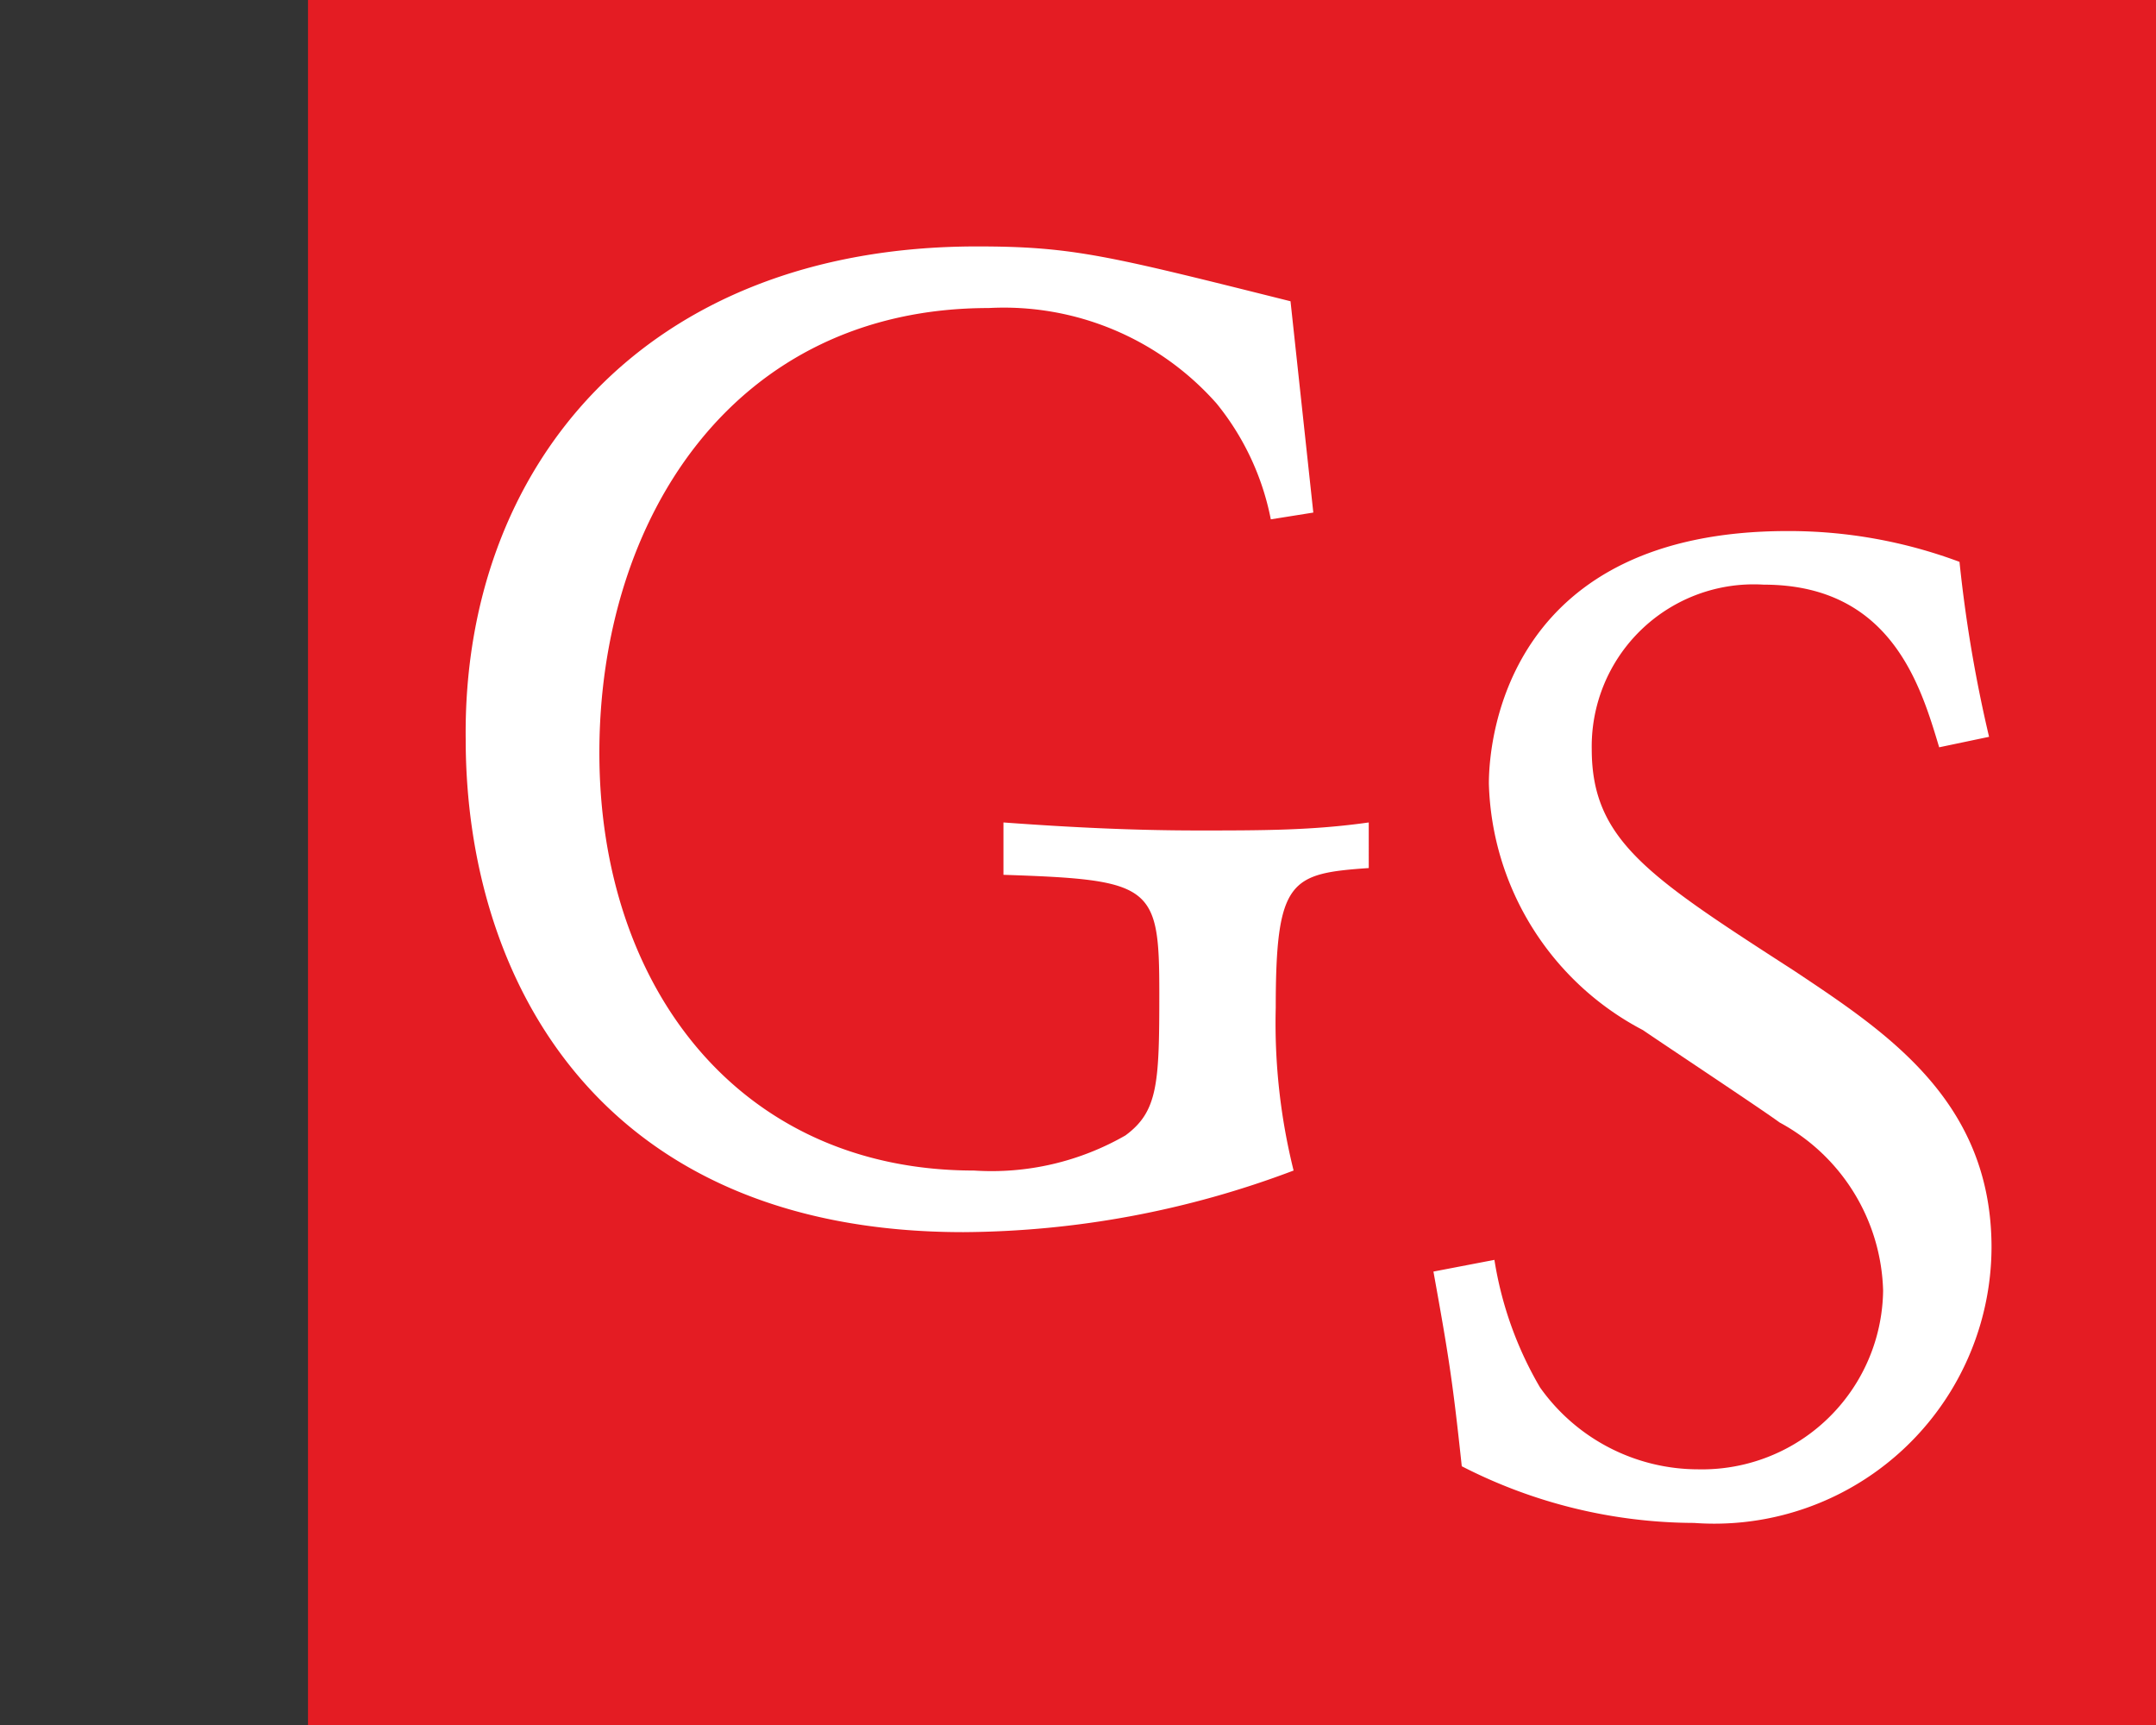
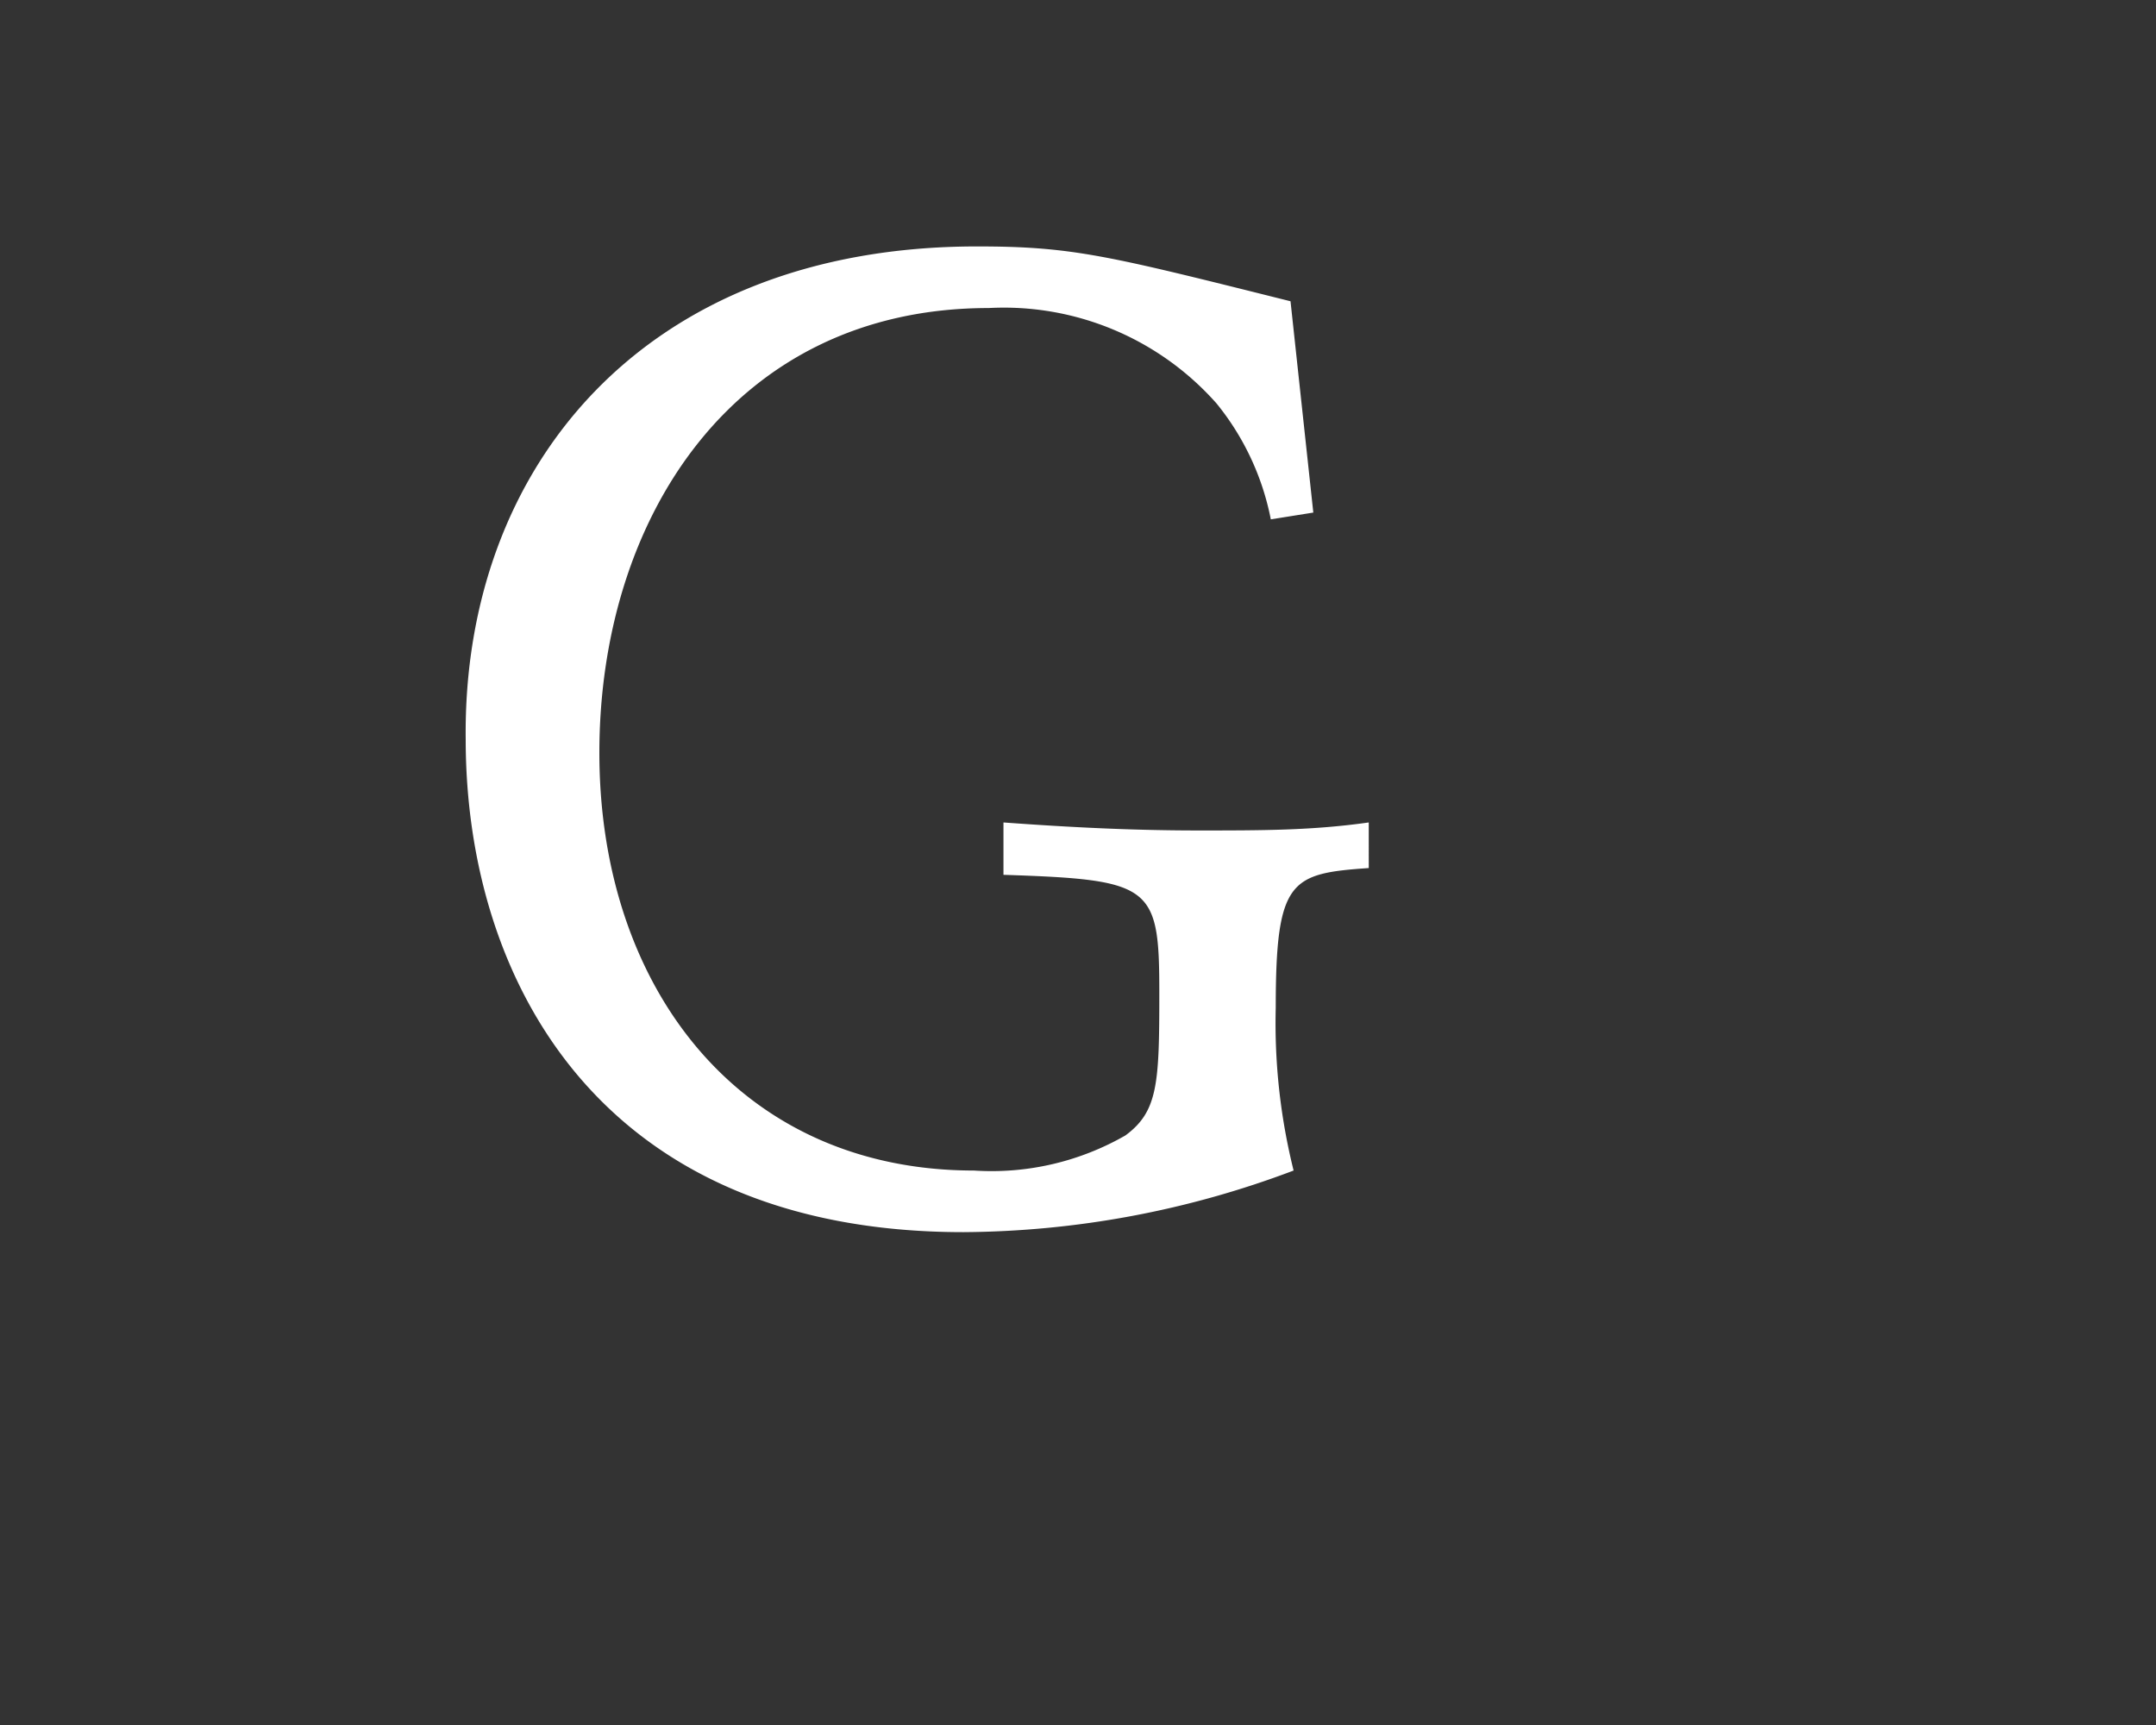
<svg xmlns="http://www.w3.org/2000/svg" id="Calque_1" data-name="Calque 1" width="35" height="28" viewBox="0 0 35 28">
  <rect x="0" y="0" width="35" height="28" fill="#333333" stroke="none" />
  <title>logo-cp-grenon-st-onge-S</title>
-   <rect x="5" width="30" height="28" fill="#e41c23" />
-   <path d="M22.22,14.09c-1.27.09-1.51.18-1.51,2.27A9.9,9.9,0,0,0,21,19a15.37,15.37,0,0,1-5.36,1c-5.94,0-8.08-4.14-8.08-8C7.51,7.59,10.45,4,15.86,4c1.56,0,2.13.15,5.09.89l.37,3.43-.69.11a4.28,4.28,0,0,0-.88-1.88A4.61,4.61,0,0,0,16.05,5c-4.14,0-6.32,3.42-6.32,7.22S12,19,15.81,19a4.36,4.36,0,0,0,2.46-.57c.53-.39.55-.85.55-2.31,0-1.75-.11-1.84-2.53-1.92v-.85c1.09.08,2.11.13,3.16.13s1.85,0,2.77-.13Z" fill="#fff" />
-   <path d="M24.26,20.45A5.91,5.91,0,0,0,25,22.52a3.15,3.15,0,0,0,2.57,1.33,2.94,2.94,0,0,0,3-2.9,3.2,3.2,0,0,0-1.68-2.73c-.3-.22-1.87-1.26-2.22-1.5a4.66,4.66,0,0,1-2.5-4c0-.83.37-4.1,4.85-4.1a7.92,7.92,0,0,1,2.79.5,22.41,22.41,0,0,0,.48,2.84l-.81.17c-.3-1-.78-2.64-2.85-2.64a2.63,2.63,0,0,0-2.79,2.67c0,1.48.92,2.07,3.29,3.6,1.5,1,3.2,2.11,3.2,4.49a4.5,4.5,0,0,1-4.83,4.47,8.31,8.31,0,0,1-3.77-.92c-.15-1.41-.22-1.83-.46-3.16Z" fill="#fff" />
+   <path d="M22.22,14.09c-1.27.09-1.51.18-1.51,2.27A9.9,9.9,0,0,0,21,19a15.37,15.37,0,0,1-5.36,1c-5.94,0-8.08-4.14-8.08-8C7.51,7.59,10.45,4,15.86,4c1.56,0,2.13.15,5.09.89l.37,3.43-.69.11a4.28,4.28,0,0,0-.88-1.88A4.61,4.61,0,0,0,16.05,5c-4.14,0-6.32,3.42-6.32,7.22S12,19,15.81,19a4.36,4.36,0,0,0,2.46-.57c.53-.39.55-.85.55-2.31,0-1.75-.11-1.84-2.53-1.92v-.85c1.09.08,2.11.13,3.16.13s1.85,0,2.77-.13" fill="#fff" />
</svg>